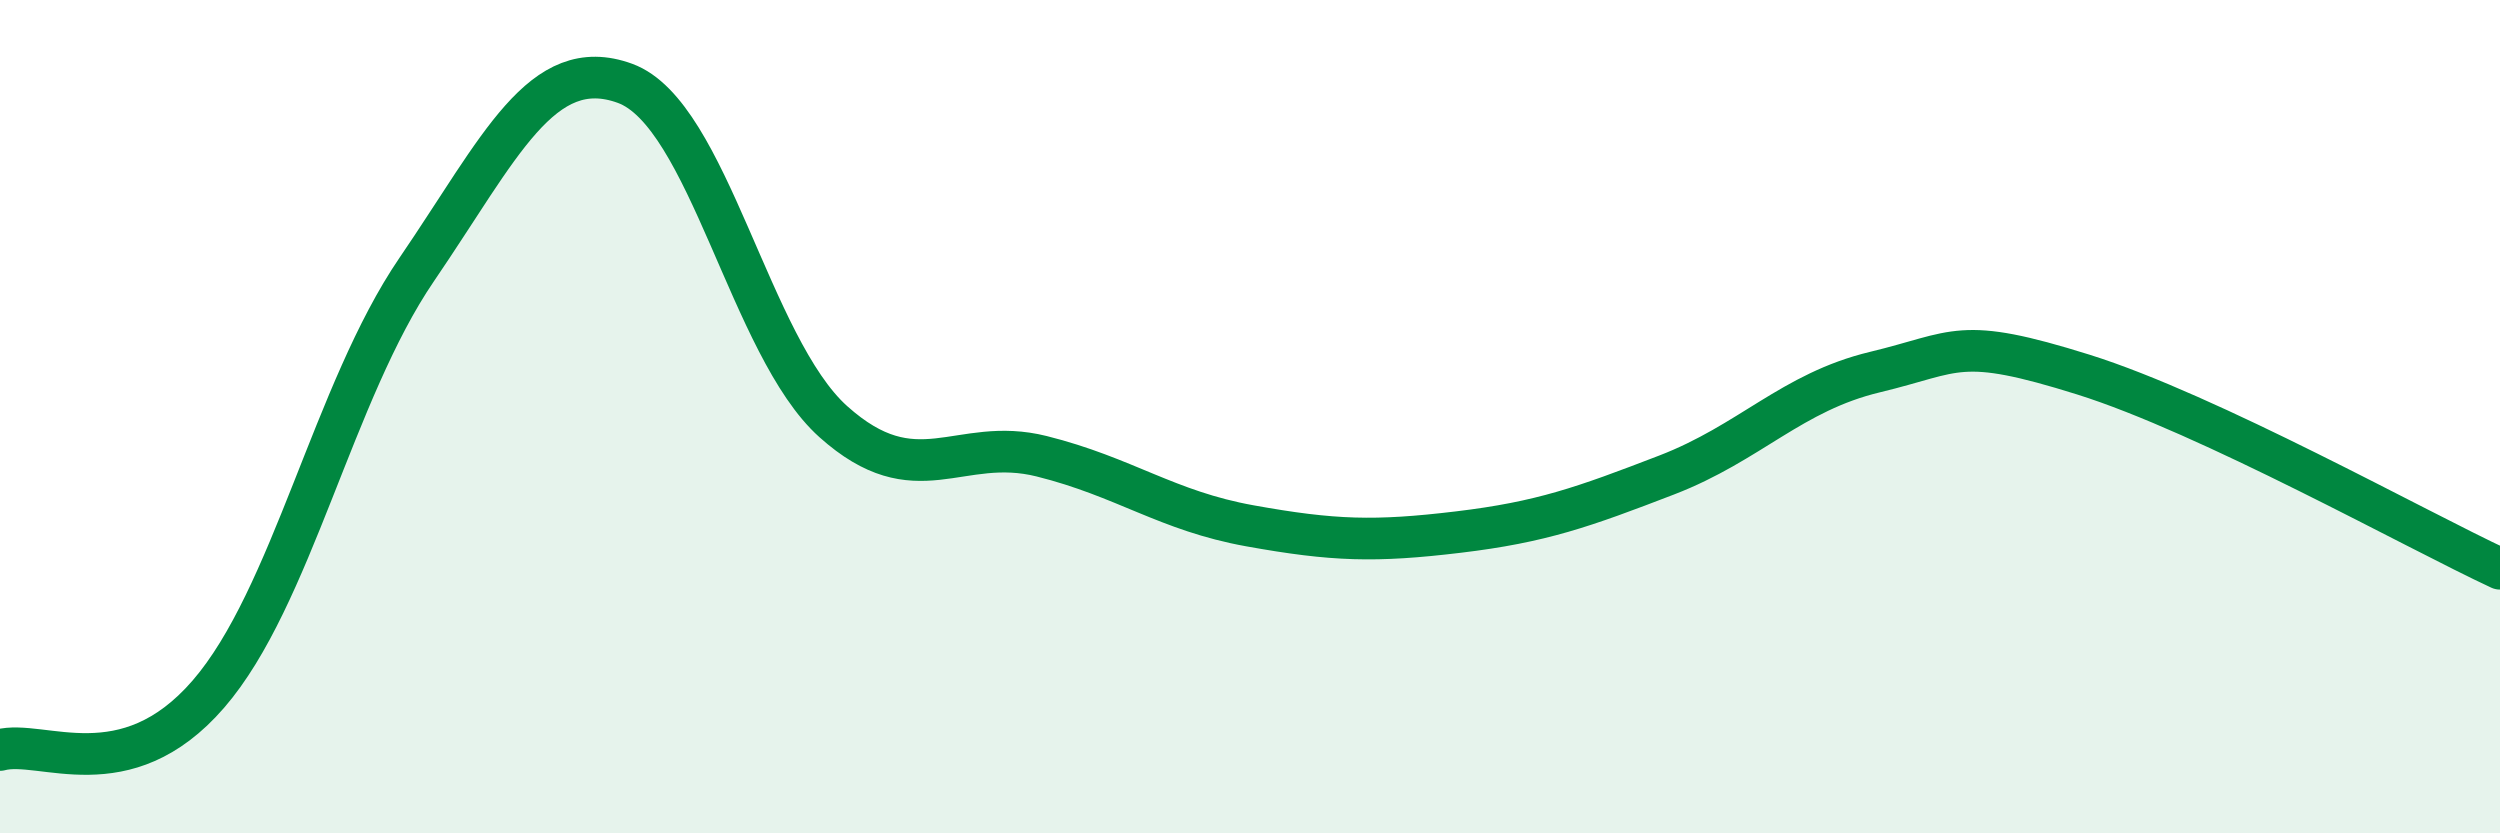
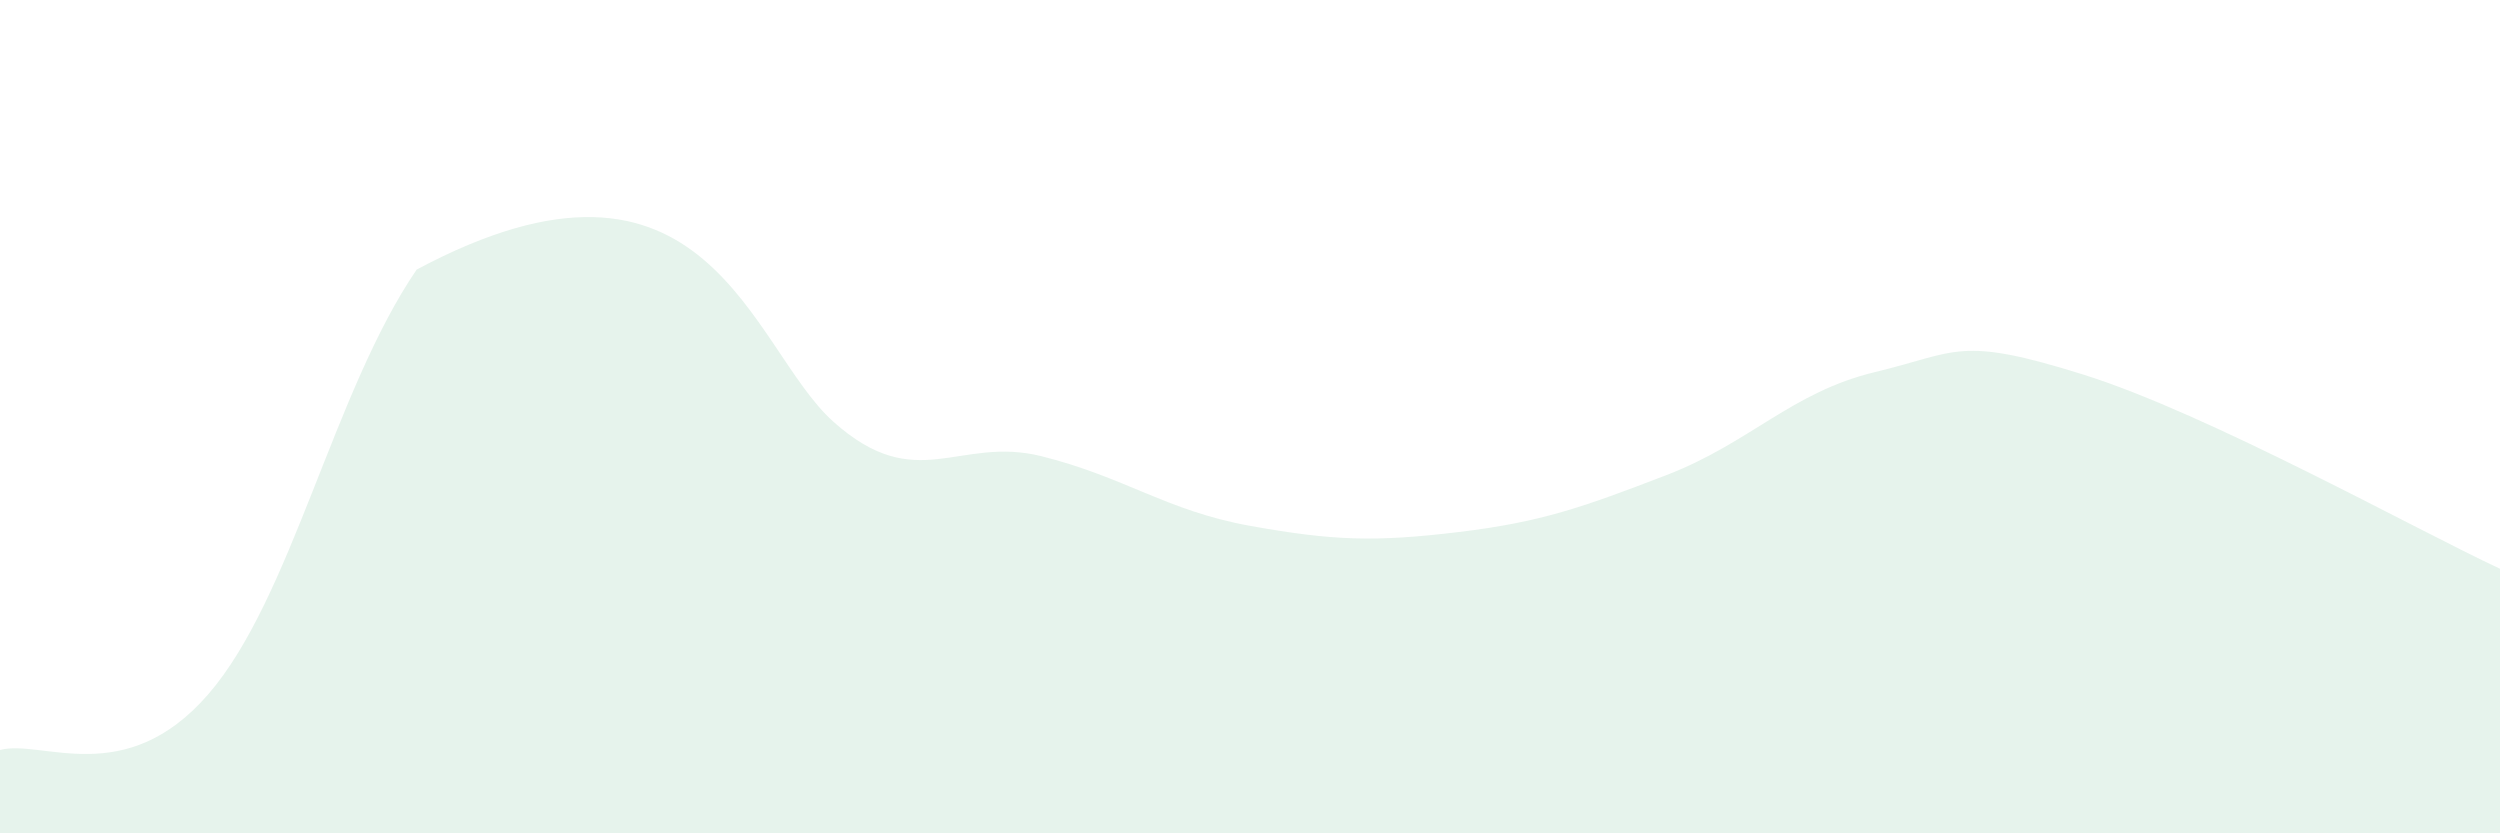
<svg xmlns="http://www.w3.org/2000/svg" width="60" height="20" viewBox="0 0 60 20">
-   <path d="M 0,18 C 1,17.73 3,18.97 5,16.66 C 7,14.35 8,9.4 10,6.47 C 12,3.54 13,1.27 15,2 C 17,2.73 18,8.33 20,10.12 C 22,11.91 23,10.45 25,10.95 C 27,11.45 28,12.26 30,12.62 C 32,12.98 33,13.01 35,12.77 C 37,12.53 38,12.17 40,11.4 C 42,10.63 43,9.41 45,8.93 C 47,8.45 47,8.05 50,8.99 C 53,9.93 58,12.72 60,13.65L60 20L0 20Z" fill="#008740" opacity="0.1" stroke-linecap="round" stroke-linejoin="round" />
-   <path d="M 0,18 C 1,17.73 3,18.97 5,16.66 C 7,14.35 8,9.4 10,6.47 C 12,3.54 13,1.27 15,2 C 17,2.73 18,8.33 20,10.12 C 22,11.91 23,10.45 25,10.95 C 27,11.45 28,12.26 30,12.62 C 32,12.98 33,13.01 35,12.77 C 37,12.53 38,12.17 40,11.4 C 42,10.63 43,9.41 45,8.93 C 47,8.45 47,8.05 50,8.99 C 53,9.93 58,12.72 60,13.65" stroke="#008740" stroke-width="1" fill="none" stroke-linecap="round" stroke-linejoin="round" />
+   <path d="M 0,18 C 1,17.73 3,18.97 5,16.66 C 7,14.35 8,9.4 10,6.47 C 17,2.73 18,8.33 20,10.12 C 22,11.91 23,10.45 25,10.95 C 27,11.45 28,12.26 30,12.62 C 32,12.98 33,13.01 35,12.77 C 37,12.53 38,12.17 40,11.4 C 42,10.63 43,9.41 45,8.93 C 47,8.45 47,8.05 50,8.99 C 53,9.93 58,12.72 60,13.65L60 20L0 20Z" fill="#008740" opacity="0.1" stroke-linecap="round" stroke-linejoin="round" />
</svg>